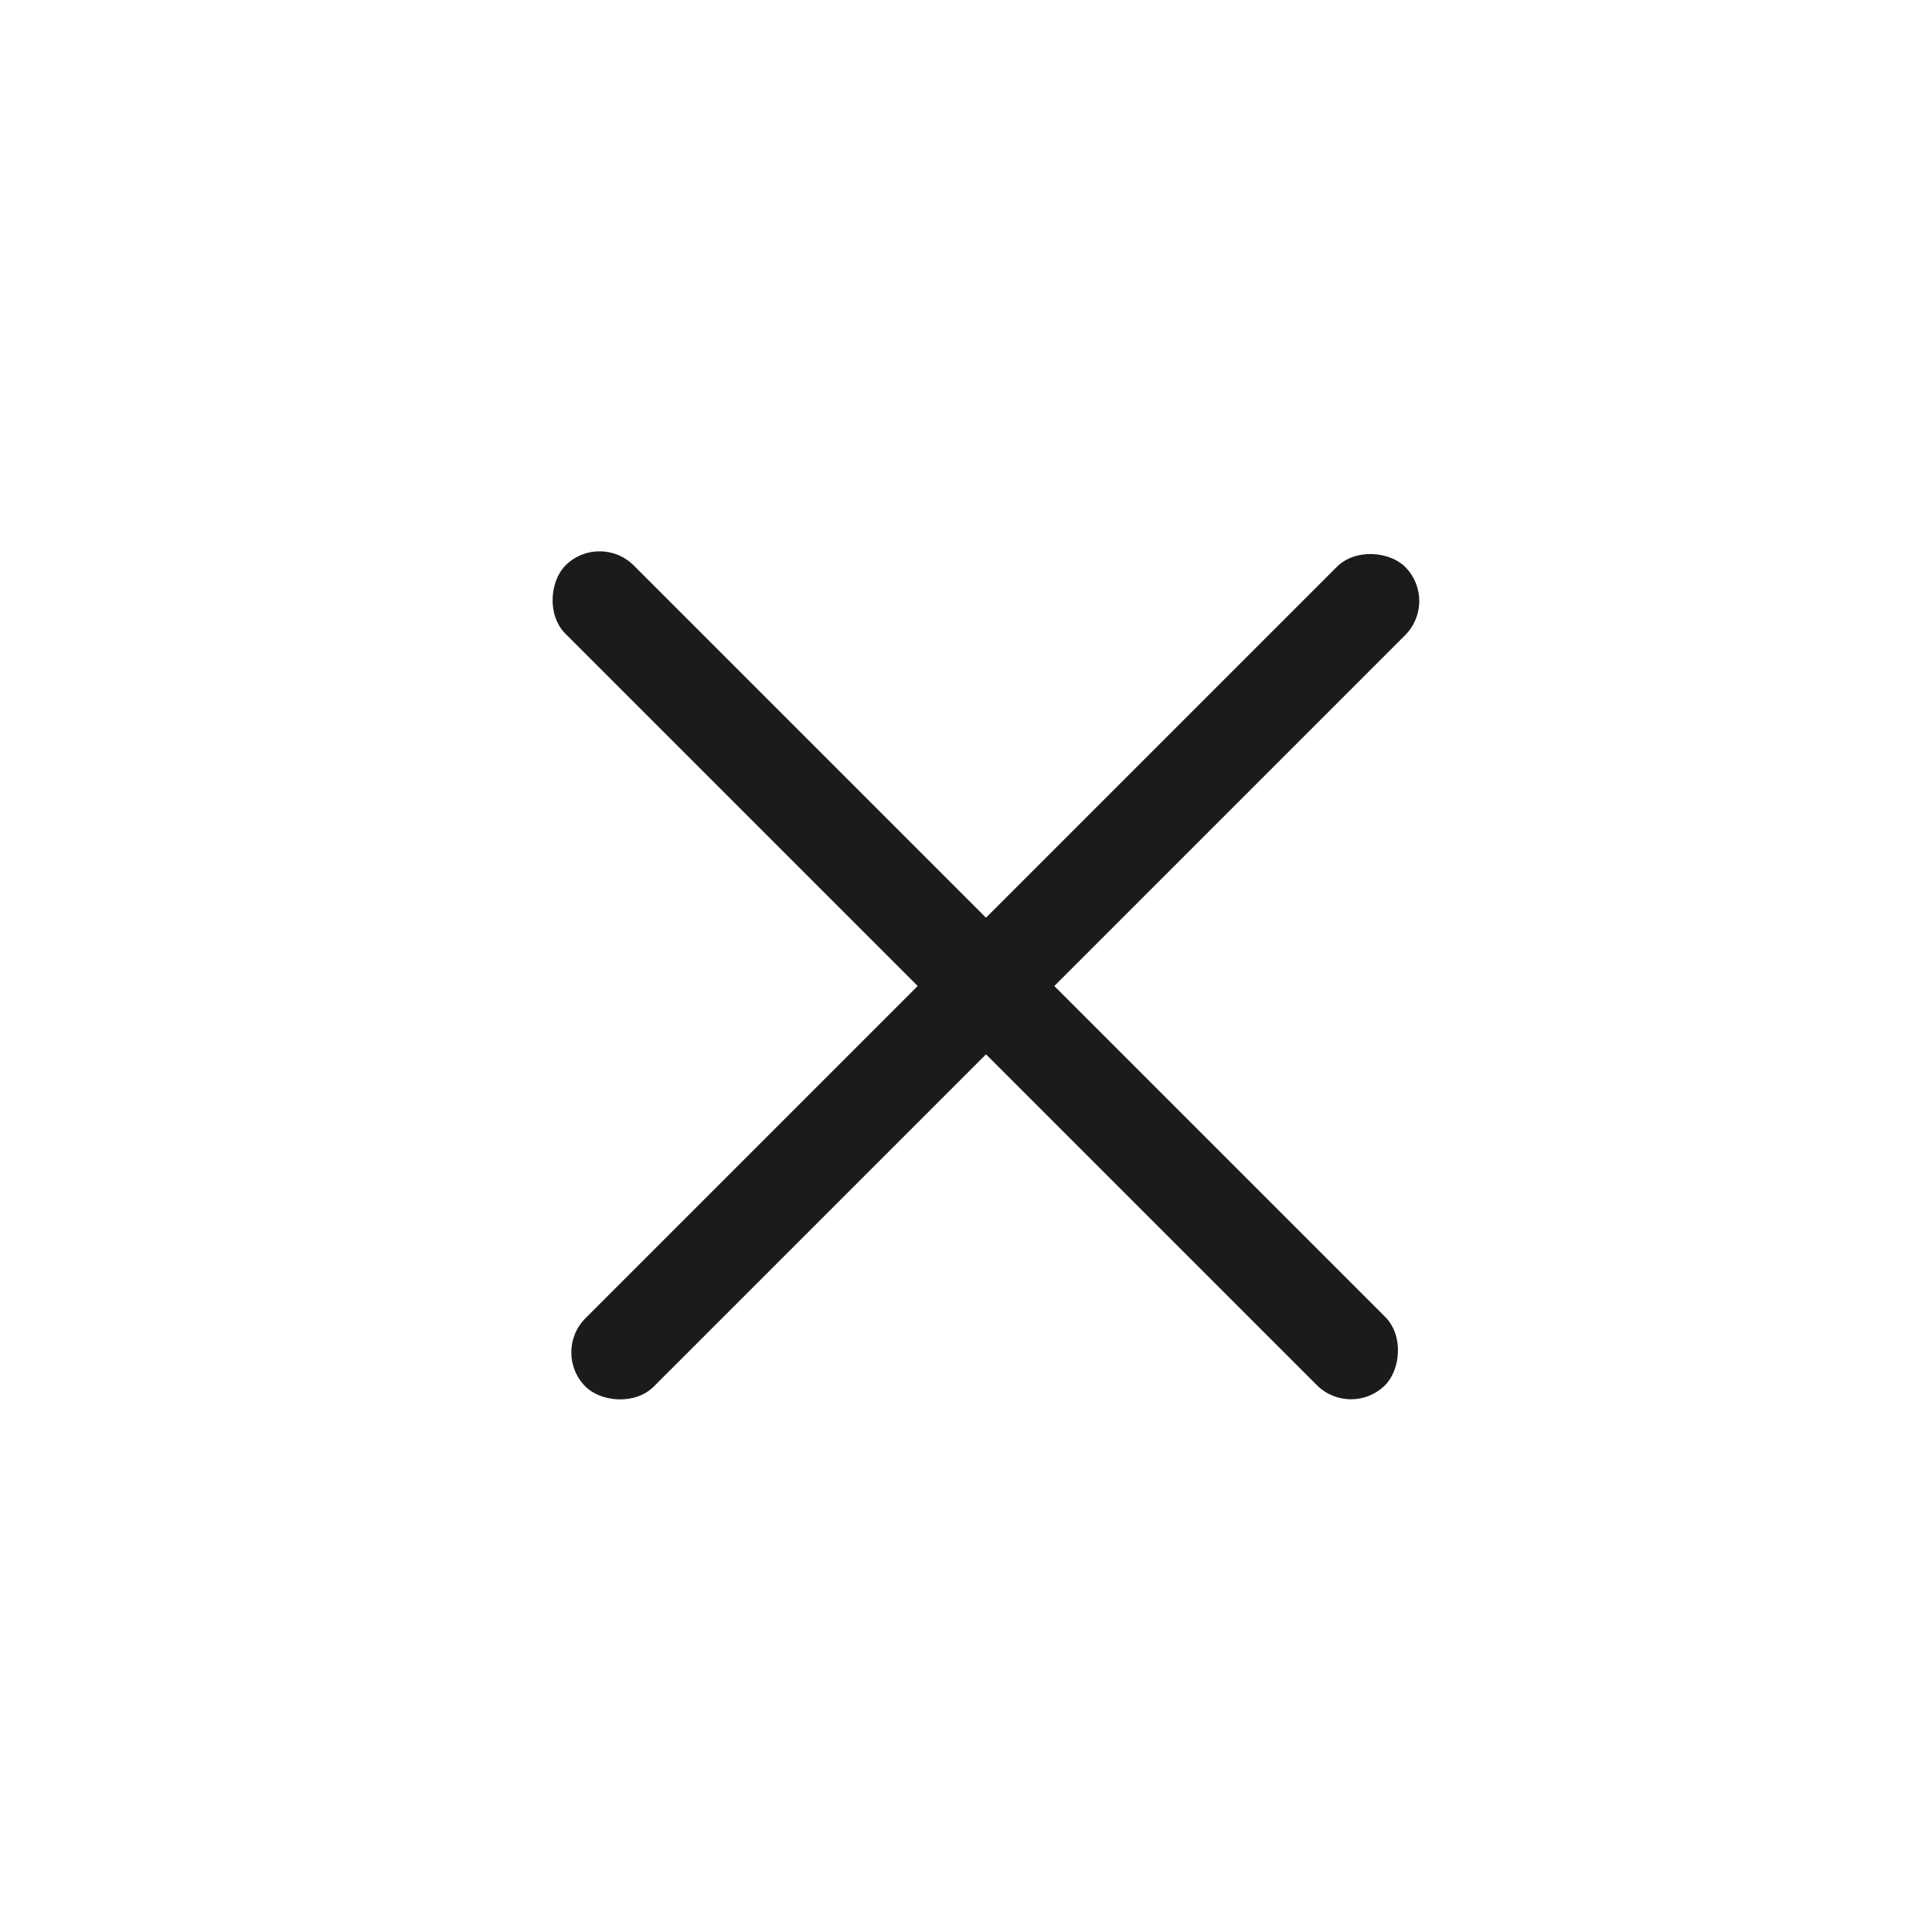
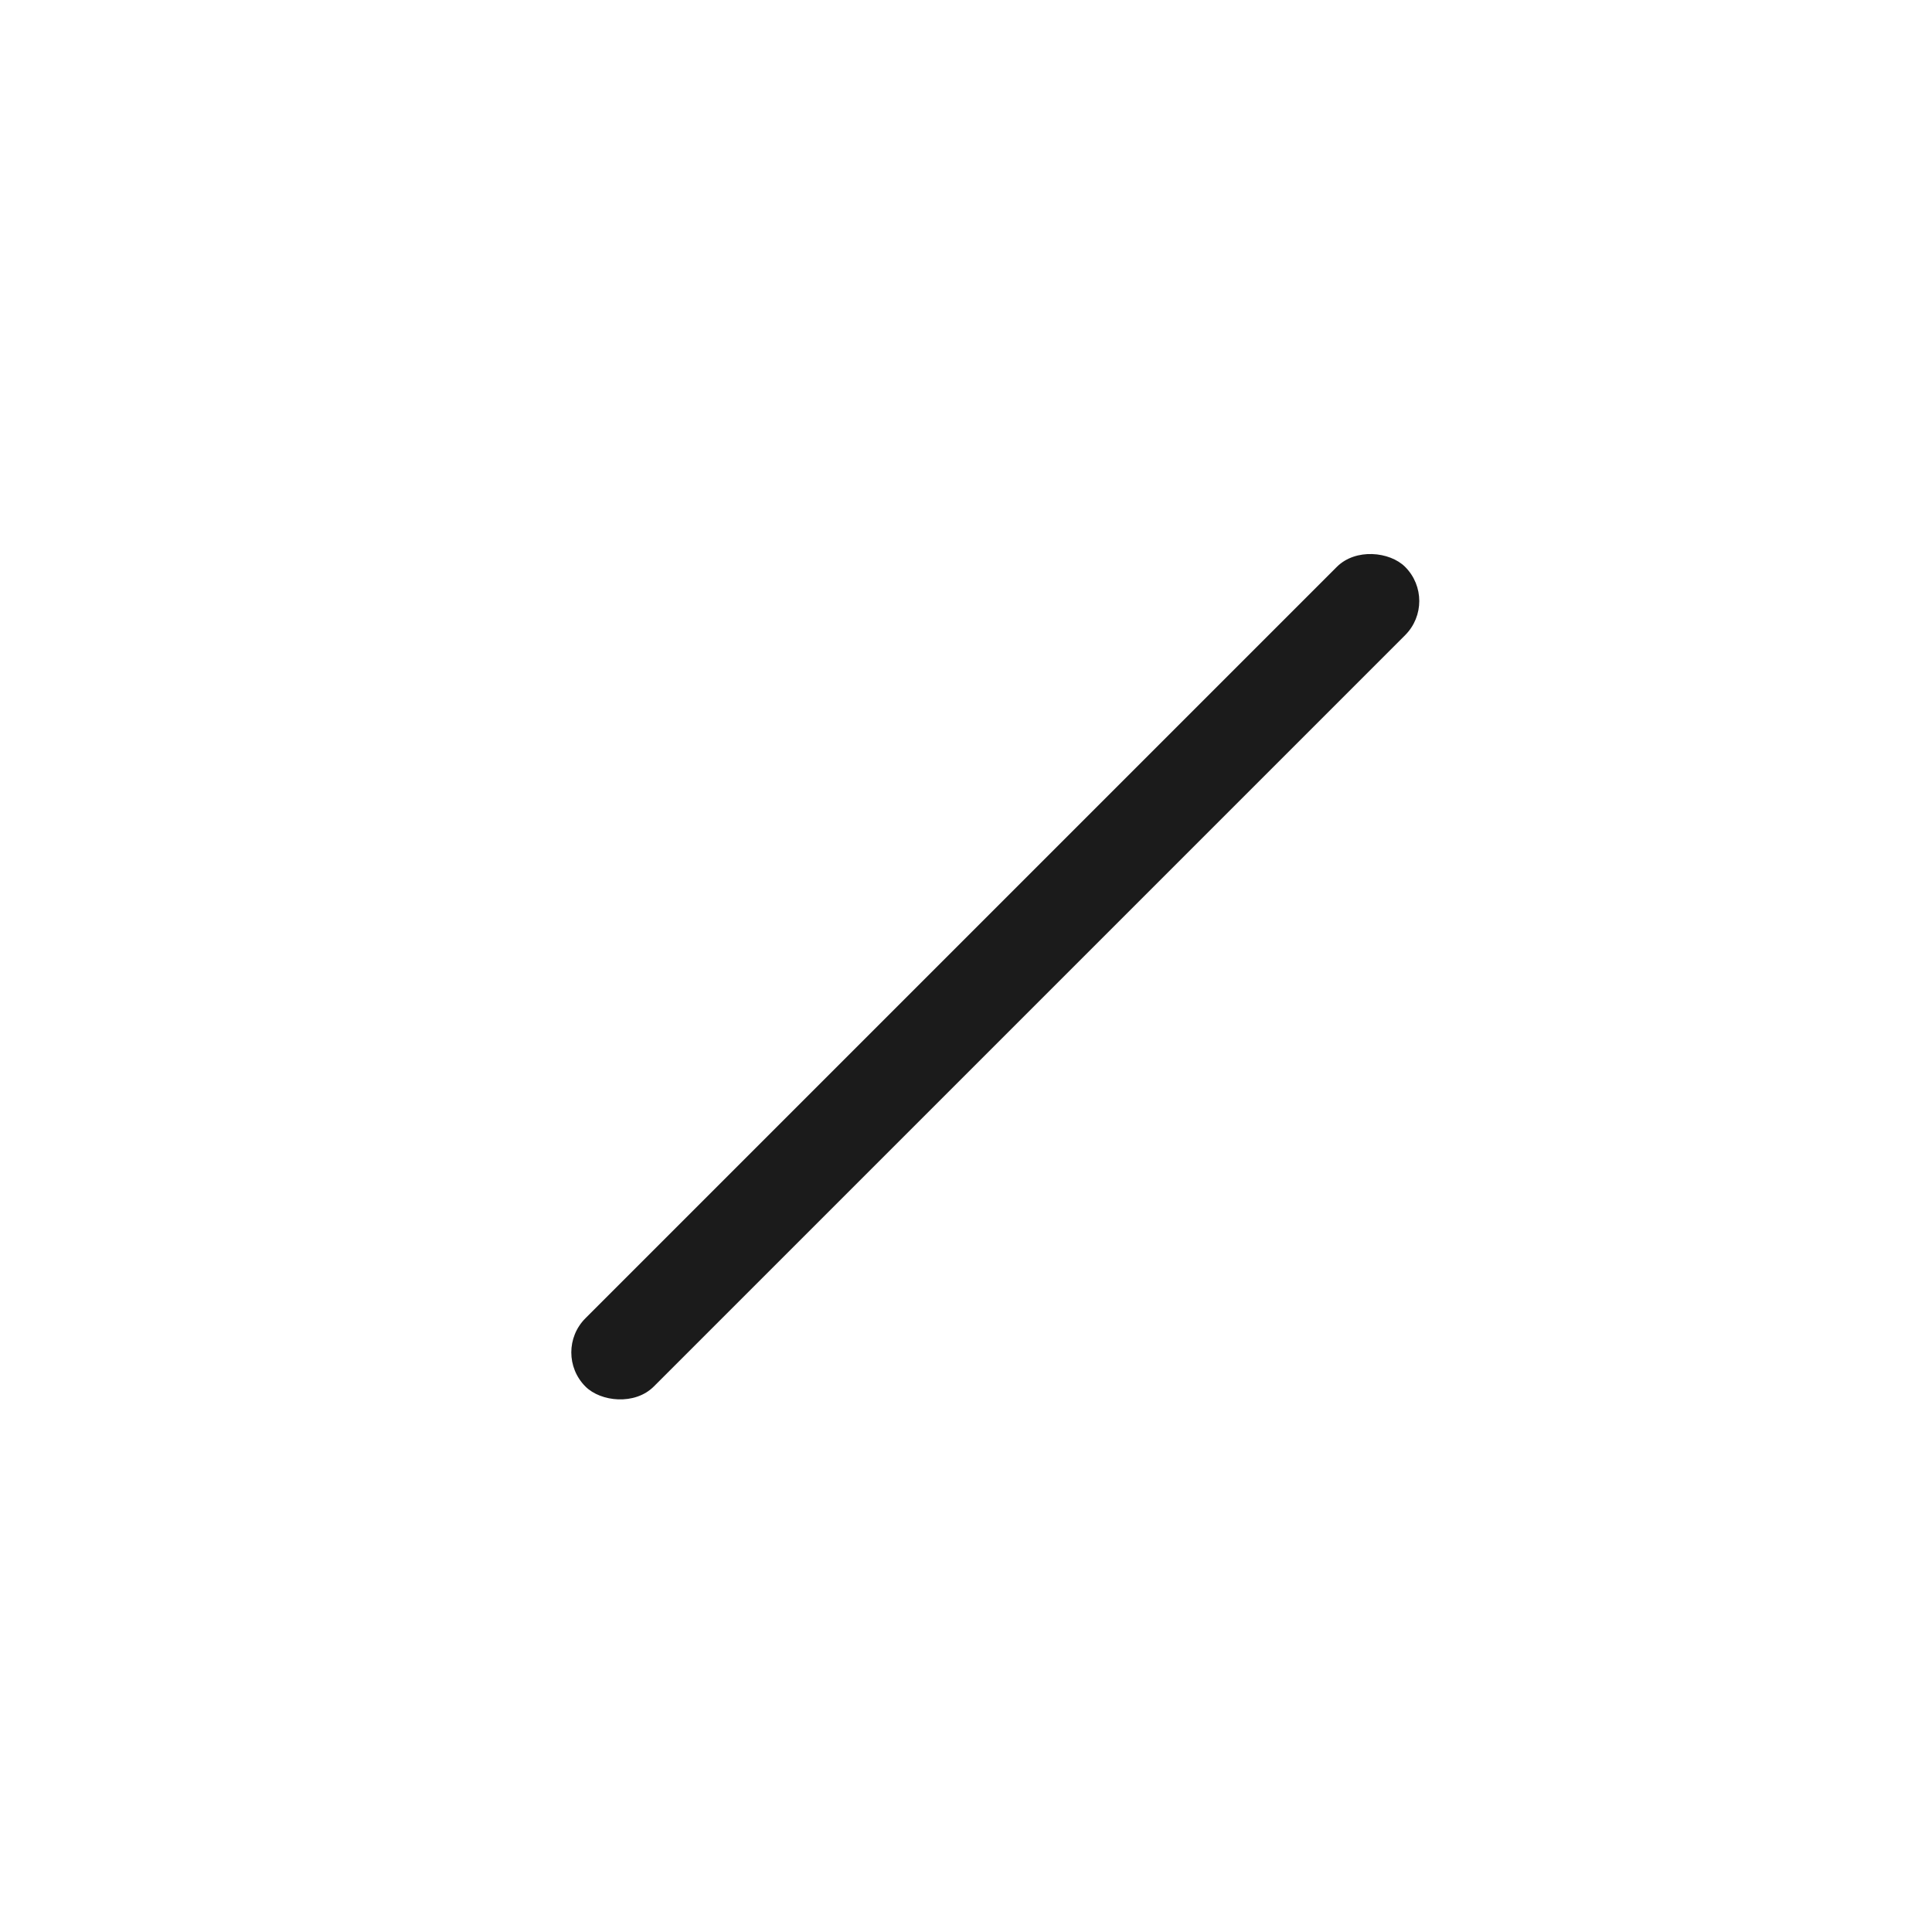
<svg xmlns="http://www.w3.org/2000/svg" width="40" height="40" fill="none">
  <rect x="11.414" y="28" width="24" height="2" rx="1" transform="rotate(-45 11.414 28)" fill="#1B1B1B" />
-   <rect x="12.414" y="11" width="24" height="2" rx="1" transform="rotate(45 12.414 11)" fill="#1B1B1B" />
</svg>